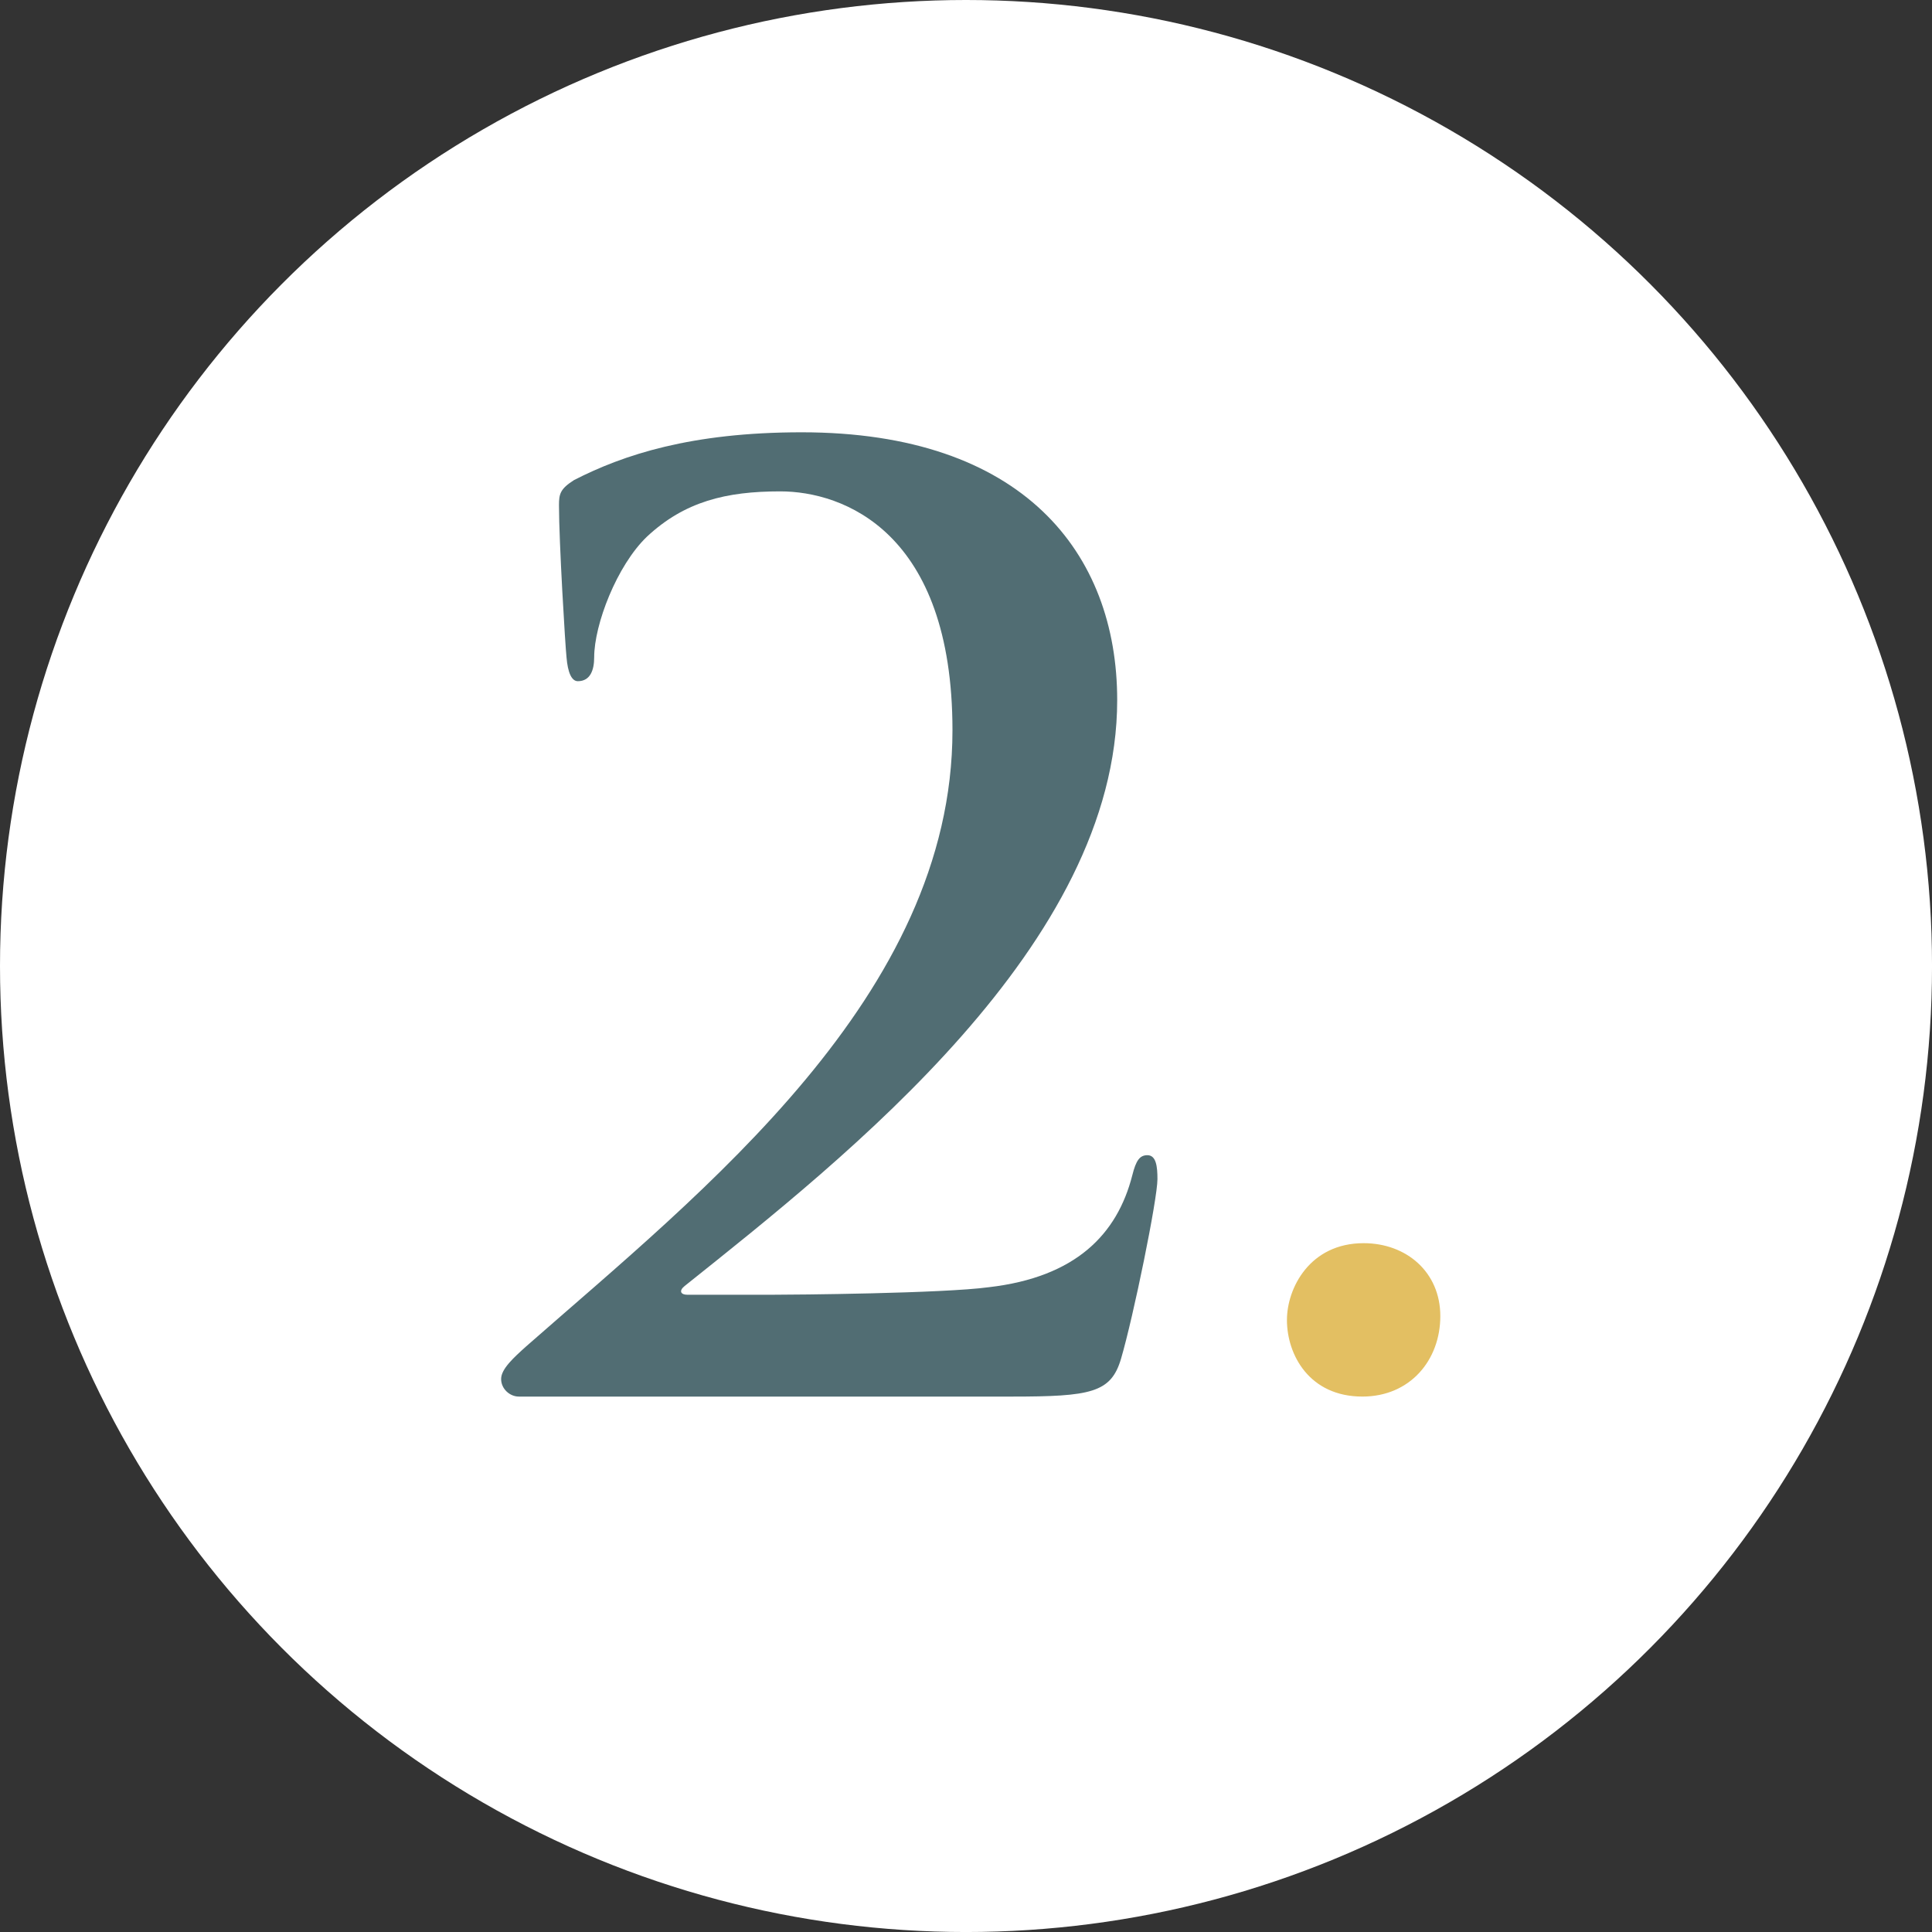
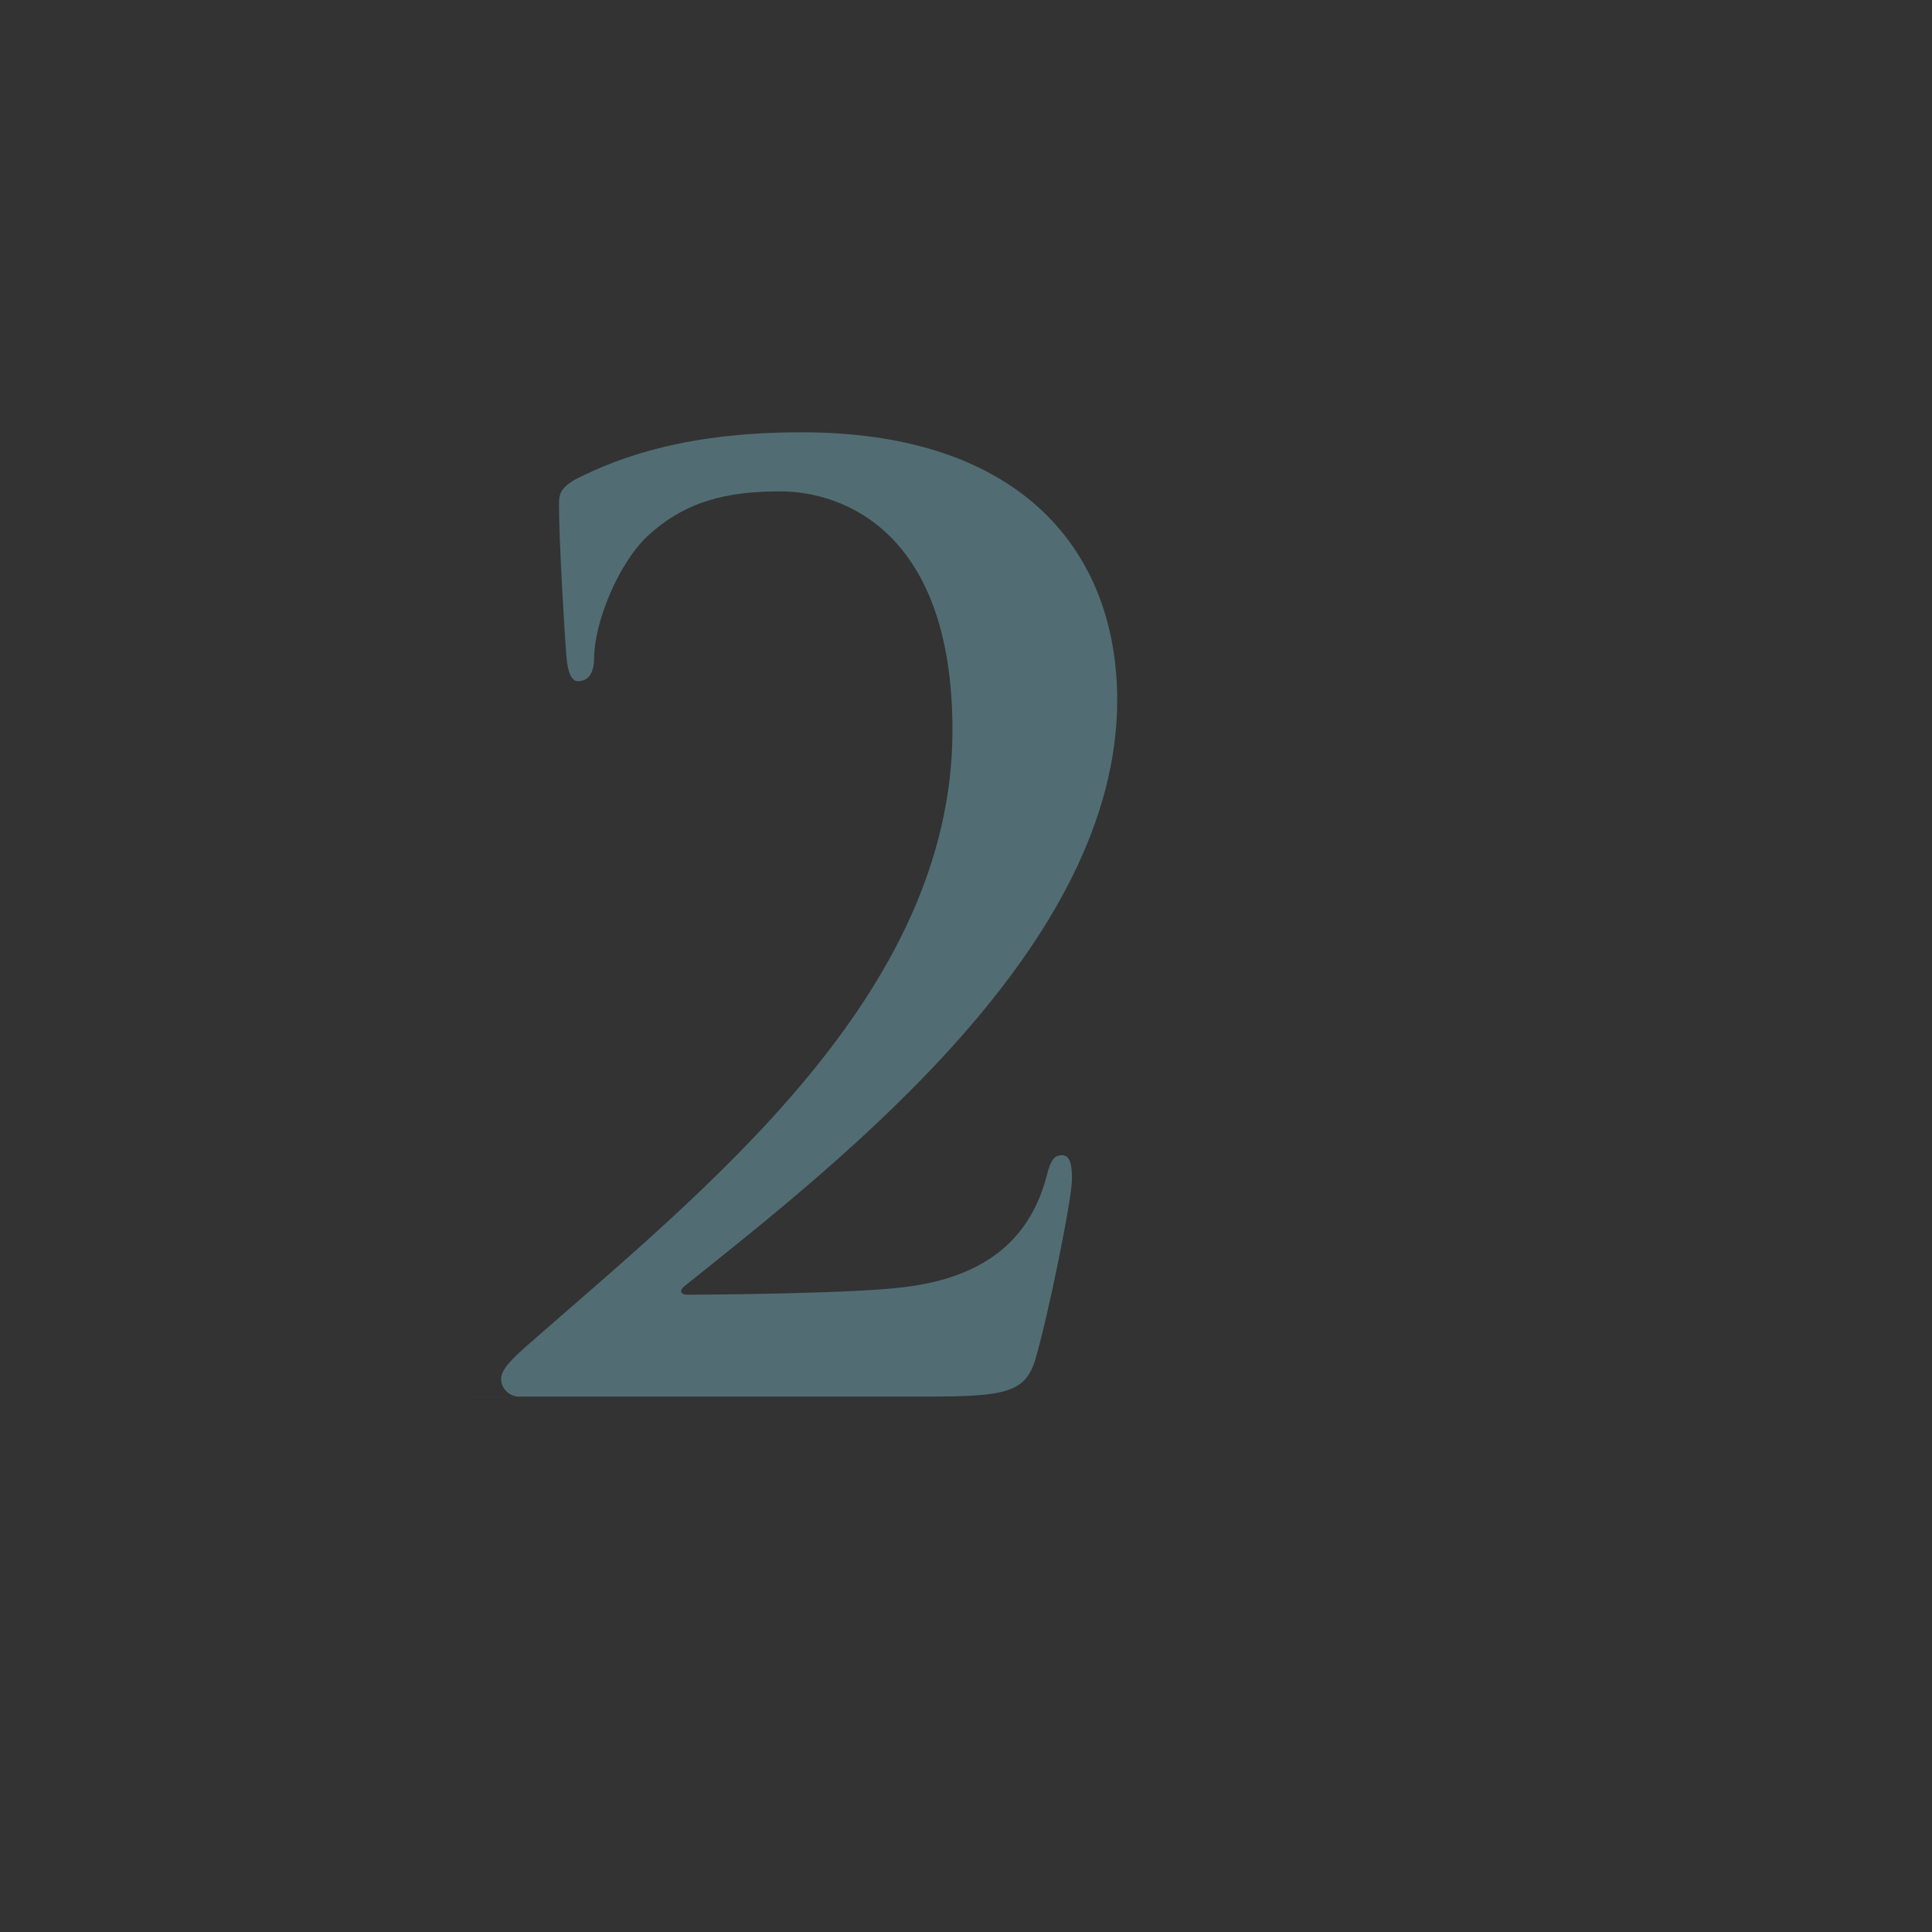
<svg xmlns="http://www.w3.org/2000/svg" id="uuid-a5291365-2935-4ca5-9b50-7b1388789e78" viewBox="0 0 94.451 94.451">
  <rect x="0" y="0" width="94.451" height="94.451" fill="#333333" stroke="none" />
  <defs>
    <style>.uuid-81f00452-d0ec-464b-a367-99968d26ded8{fill:#516d73;}.uuid-81f00452-d0ec-464b-a367-99968d26ded8,.uuid-8386fd28-96ea-4558-8123-b73196048cf6,.uuid-add4a3f7-f8c0-4041-bf97-27344907e179{stroke-width:0px;}.uuid-8386fd28-96ea-4558-8123-b73196048cf6{fill:#fff;}.uuid-add4a3f7-f8c0-4041-bf97-27344907e179{fill:#e3bf62;}</style>
  </defs>
  <g id="uuid-67de9f0a-9611-4d50-800e-720117e32502">
-     <circle class="uuid-8386fd28-96ea-4558-8123-b73196048cf6" cx="47.226" cy="47.226" r="47.226" />
-     <path class="uuid-81f00452-d0ec-464b-a367-99968d26ded8" d="M25.36,68.275c-.43,0-.861-.369-.861-.86s.615-1.045,1.229-1.598c8.605-7.56,20.836-17.148,20.836-30.117,0-9.711-5.347-11.678-8.42-11.678-2.643,0-4.671.492-6.515,2.213-1.475,1.414-2.581,4.302-2.581,5.9,0,.614-.184,1.167-.799,1.167-.307,0-.492-.43-.553-1.167-.062-.553-.369-5.655-.369-7.437,0-.553.062-.799.738-1.229,2.397-1.229,5.716-2.335,11.125-2.335,10.817,0,15.427,5.9,15.427,13.091,0,11.924-13.215,22.311-21.143,28.642-.307.246-.184.43.123.43h4.179c1.045,0,8.298-.062,10.572-.369,4.241-.492,6.269-2.582,7.007-5.47.184-.737.369-.983.738-.983.43,0,.492.553.492,1.168,0,.983-1.168,6.699-1.782,8.789-.492,1.659-1.475,1.844-5.347,1.844h-24.093Z" />
-     <path class="uuid-add4a3f7-f8c0-4041-bf97-27344907e179" d="M62.916,64.526c0-1.537,1.106-3.75,3.749-3.75,2.09,0,3.749,1.414,3.749,3.565s-1.475,3.934-3.811,3.934c-2.581,0-3.688-2.028-3.688-3.749Z" />
+     <path class="uuid-81f00452-d0ec-464b-a367-99968d26ded8" d="M25.36,68.275c-.43,0-.861-.369-.861-.86s.615-1.045,1.229-1.598c8.605-7.56,20.836-17.148,20.836-30.117,0-9.711-5.347-11.678-8.42-11.678-2.643,0-4.671.492-6.515,2.213-1.475,1.414-2.581,4.302-2.581,5.9,0,.614-.184,1.167-.799,1.167-.307,0-.492-.43-.553-1.167-.062-.553-.369-5.655-.369-7.437,0-.553.062-.799.738-1.229,2.397-1.229,5.716-2.335,11.125-2.335,10.817,0,15.427,5.9,15.427,13.091,0,11.924-13.215,22.311-21.143,28.642-.307.246-.184.43.123.43c1.045,0,8.298-.062,10.572-.369,4.241-.492,6.269-2.582,7.007-5.47.184-.737.369-.983.738-.983.43,0,.492.553.492,1.168,0,.983-1.168,6.699-1.782,8.789-.492,1.659-1.475,1.844-5.347,1.844h-24.093Z" />
  </g>
</svg>